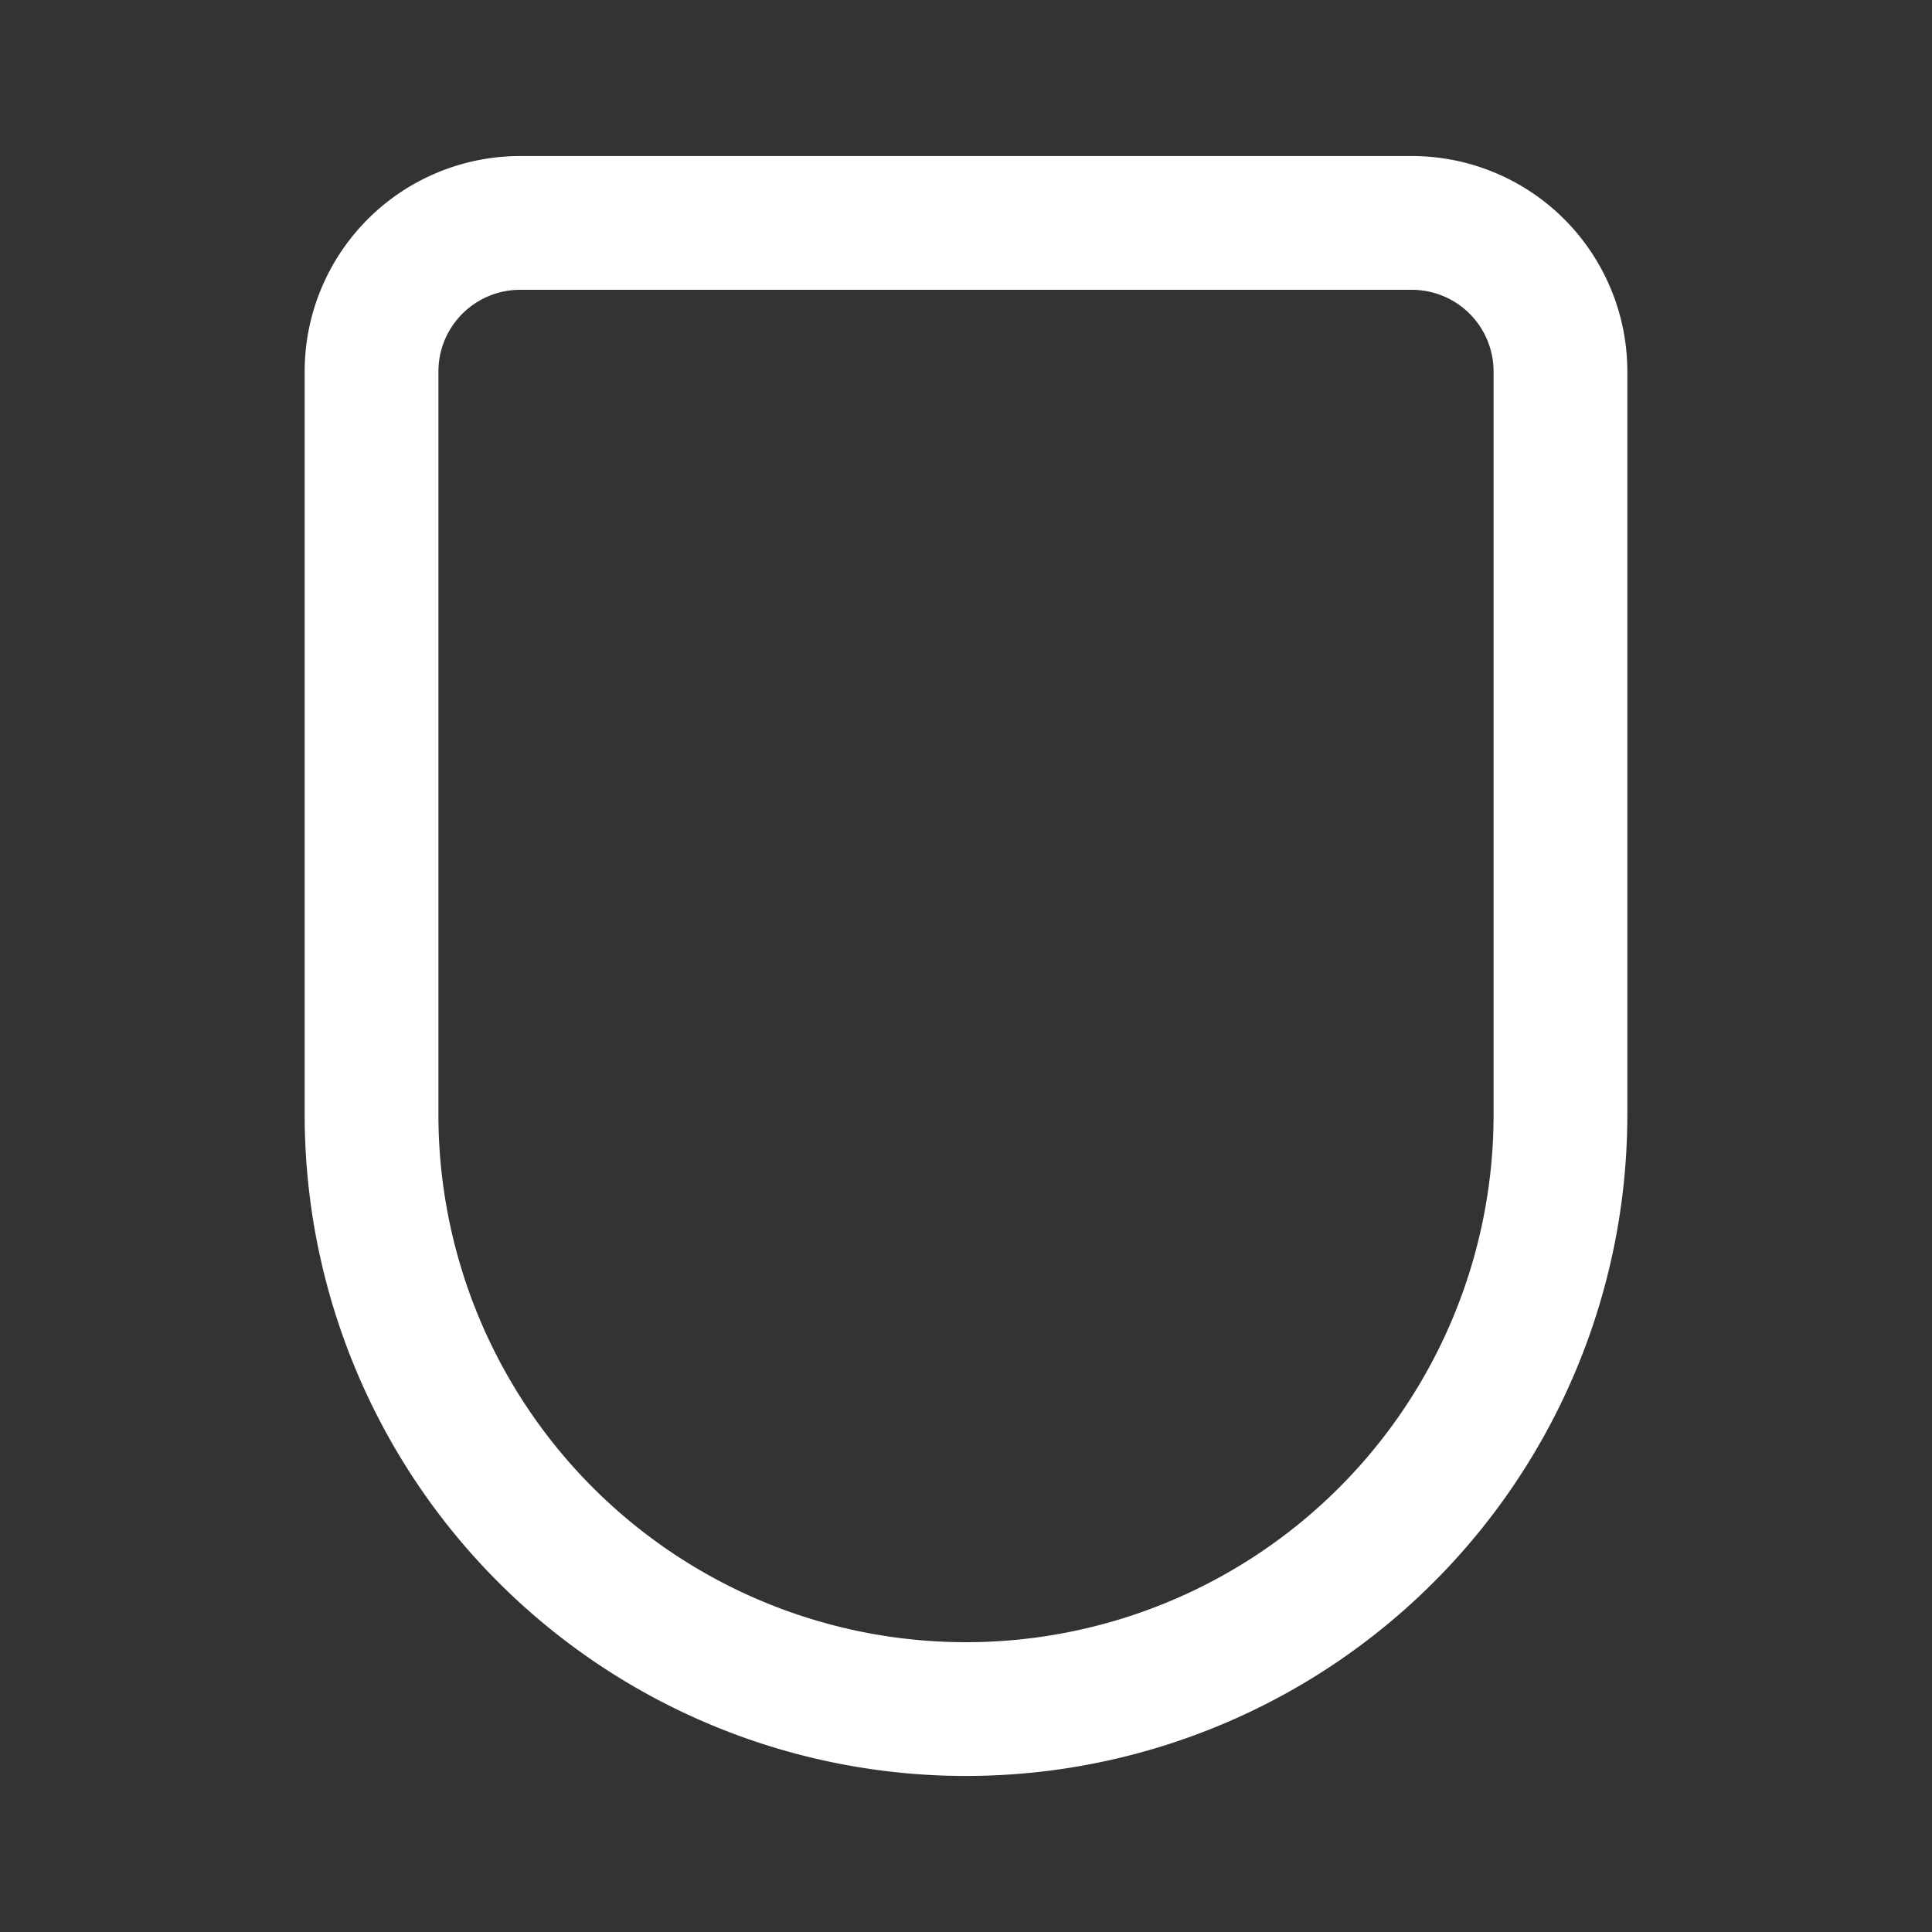
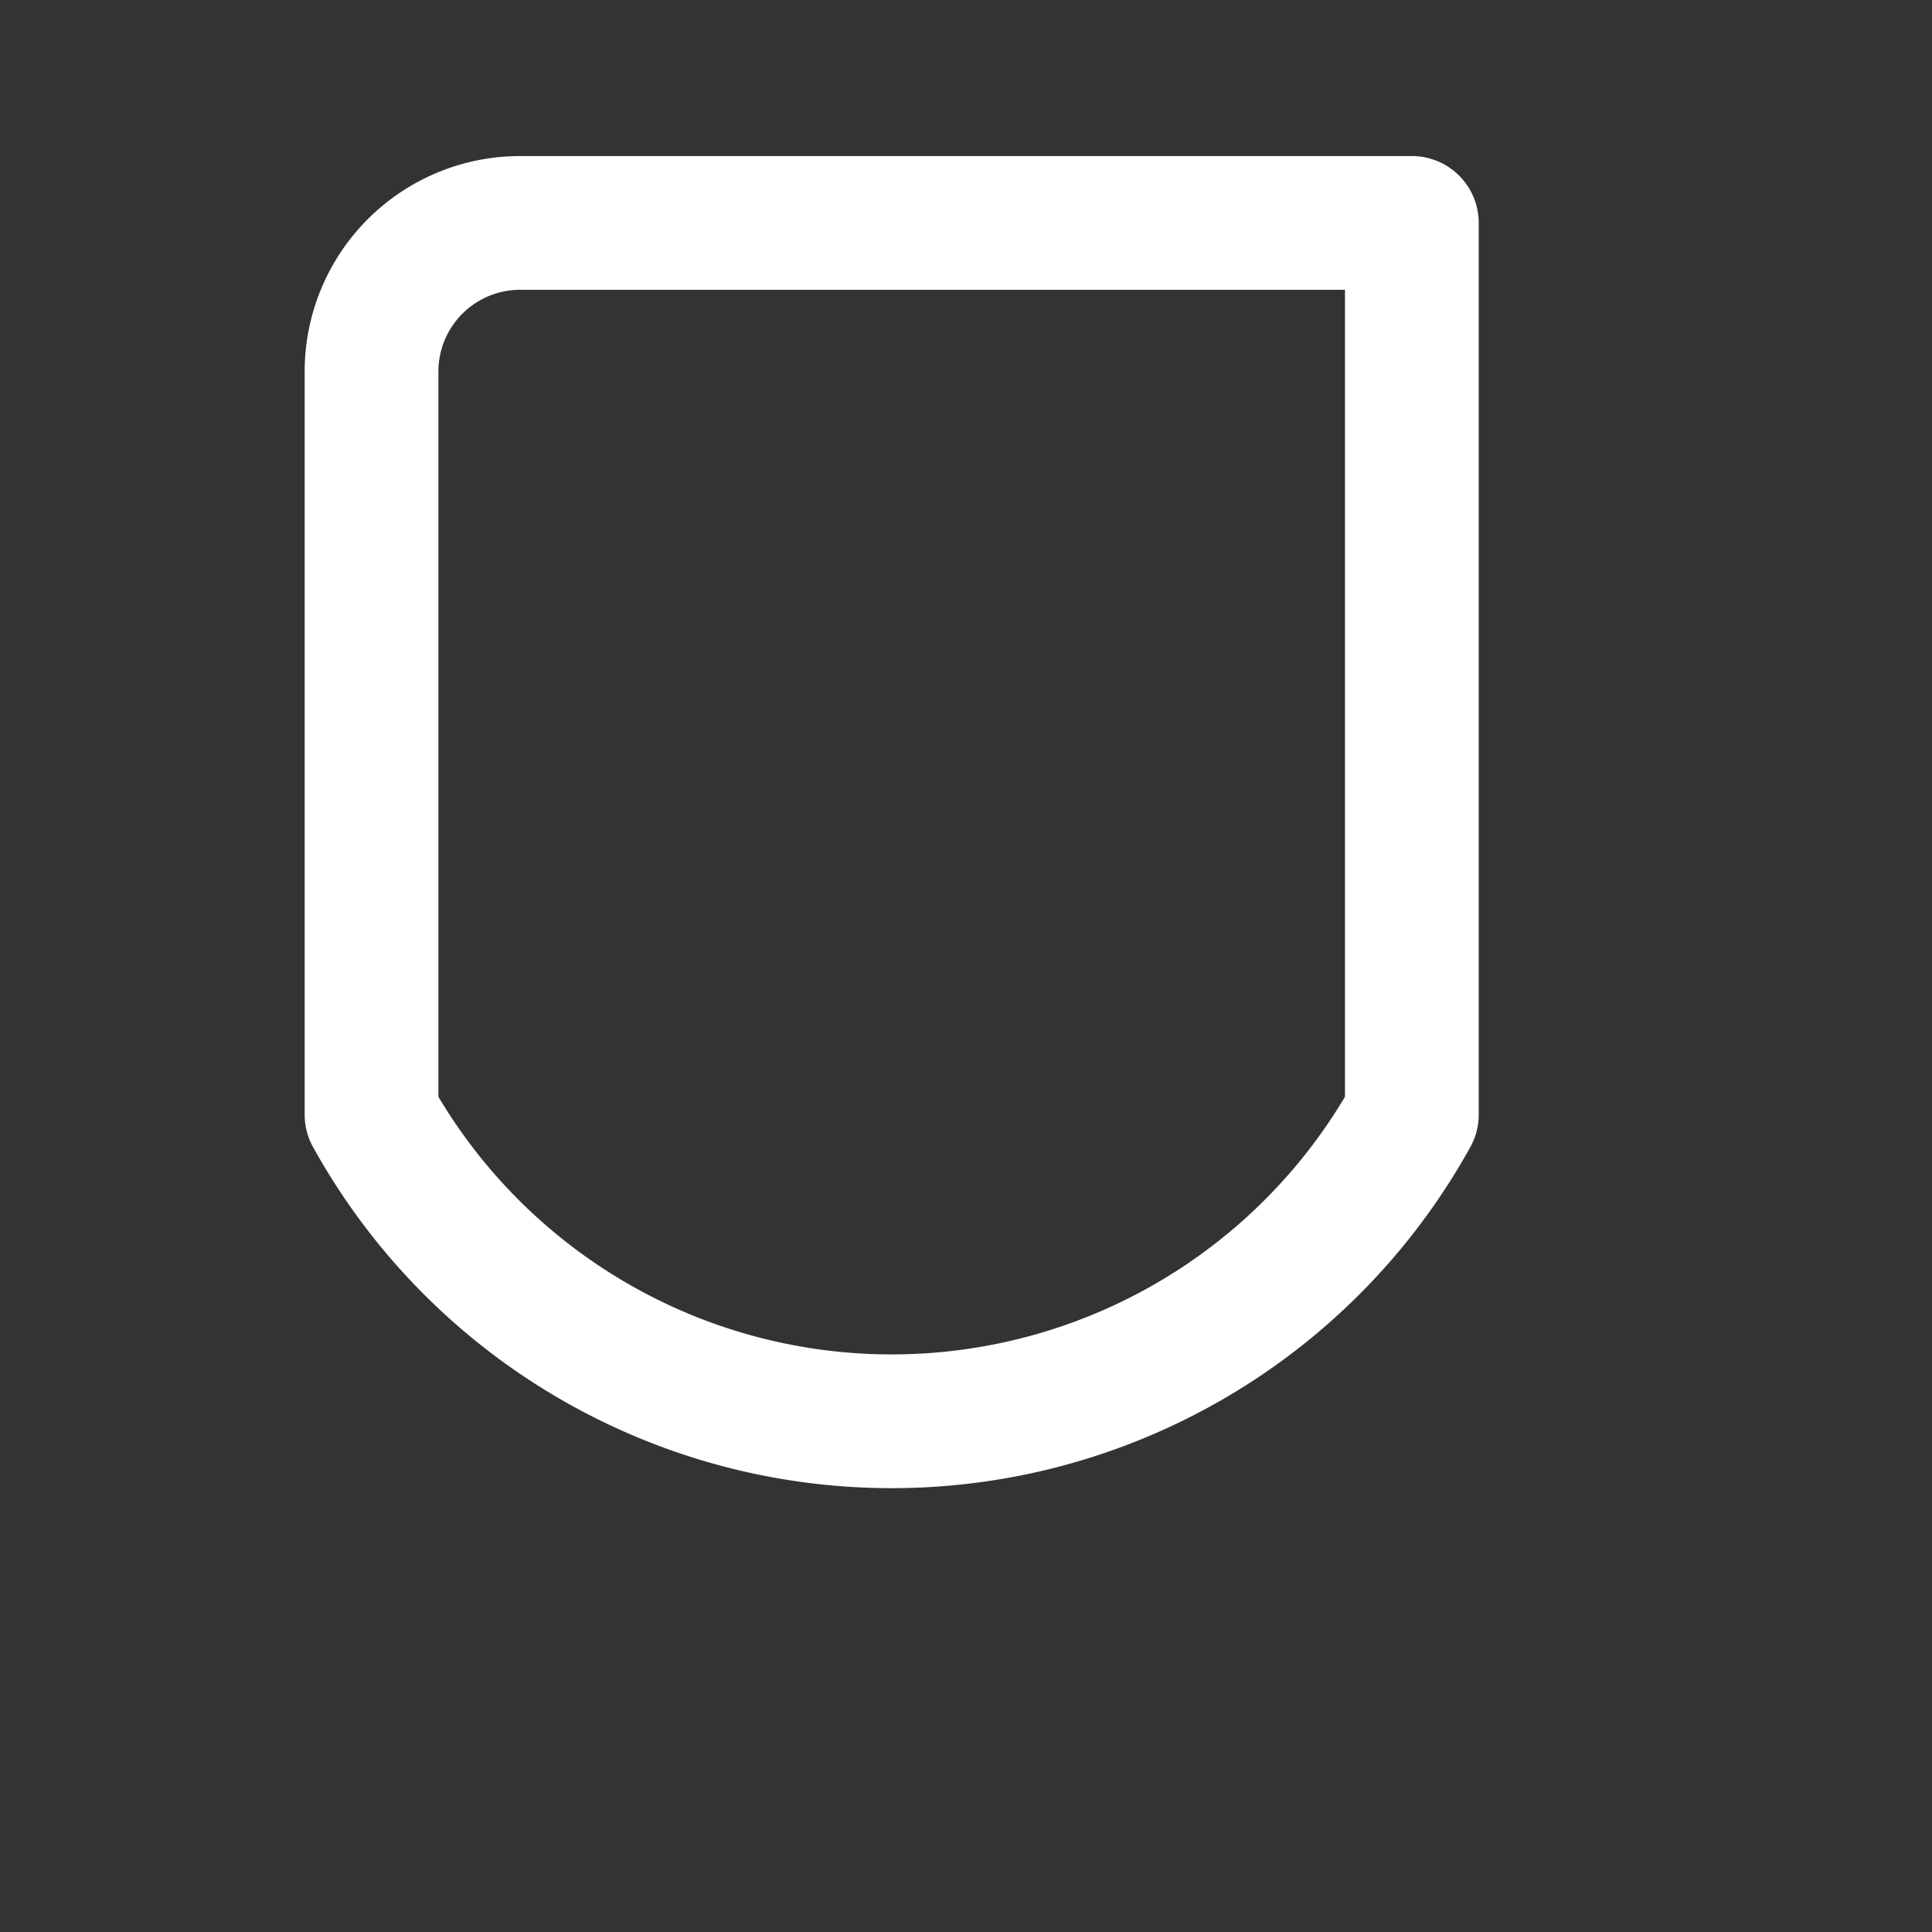
<svg xmlns="http://www.w3.org/2000/svg" viewBox="0 0 260 260">
  <rect x="0" y="0" width="260" height="260" fill="#333333" stroke="none" />
-   <path d="       M70 30       H190       A20 20 0 0 1 210 50       V150       A80 80 0 0 1 50 150       V50       A20 20 0 0 1 70 30       Z" fill="none" stroke="#FFFFFF" stroke-width="18" stroke-linecap="round" stroke-linejoin="round" />
+   <path d="       M70 30       H190       V150       A80 80 0 0 1 50 150       V50       A20 20 0 0 1 70 30       Z" fill="none" stroke="#FFFFFF" stroke-width="18" stroke-linecap="round" stroke-linejoin="round" />
</svg>